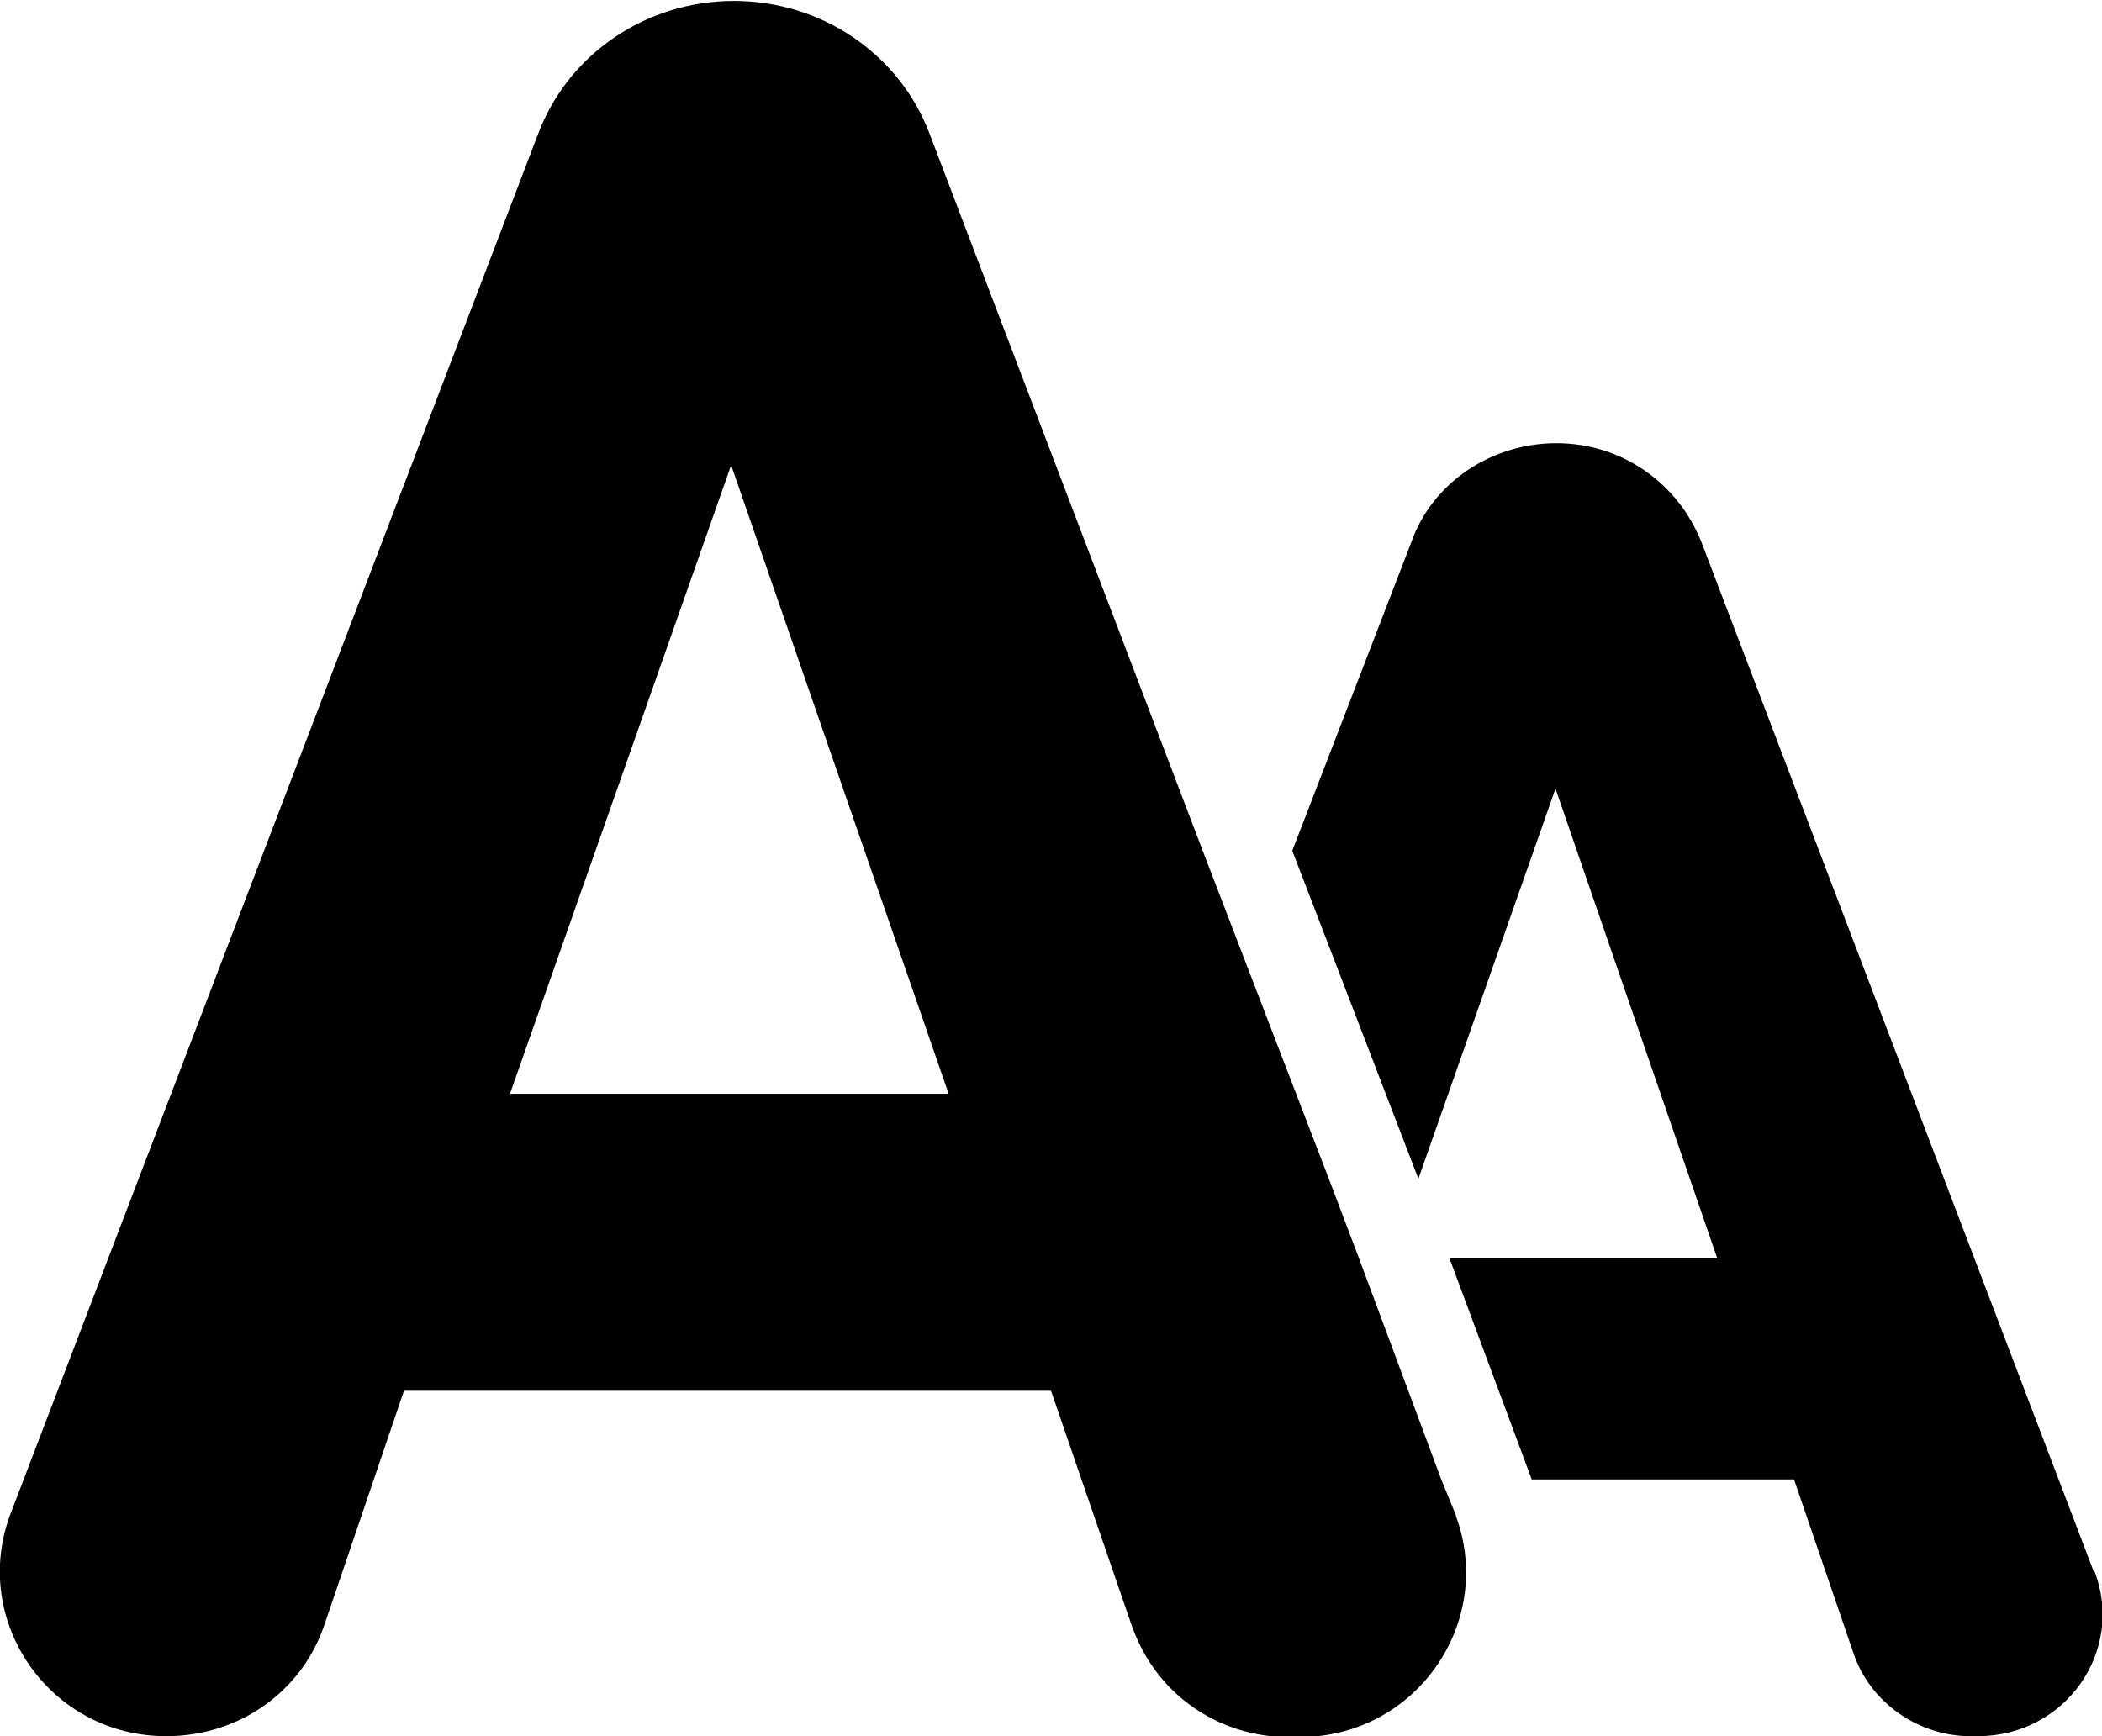
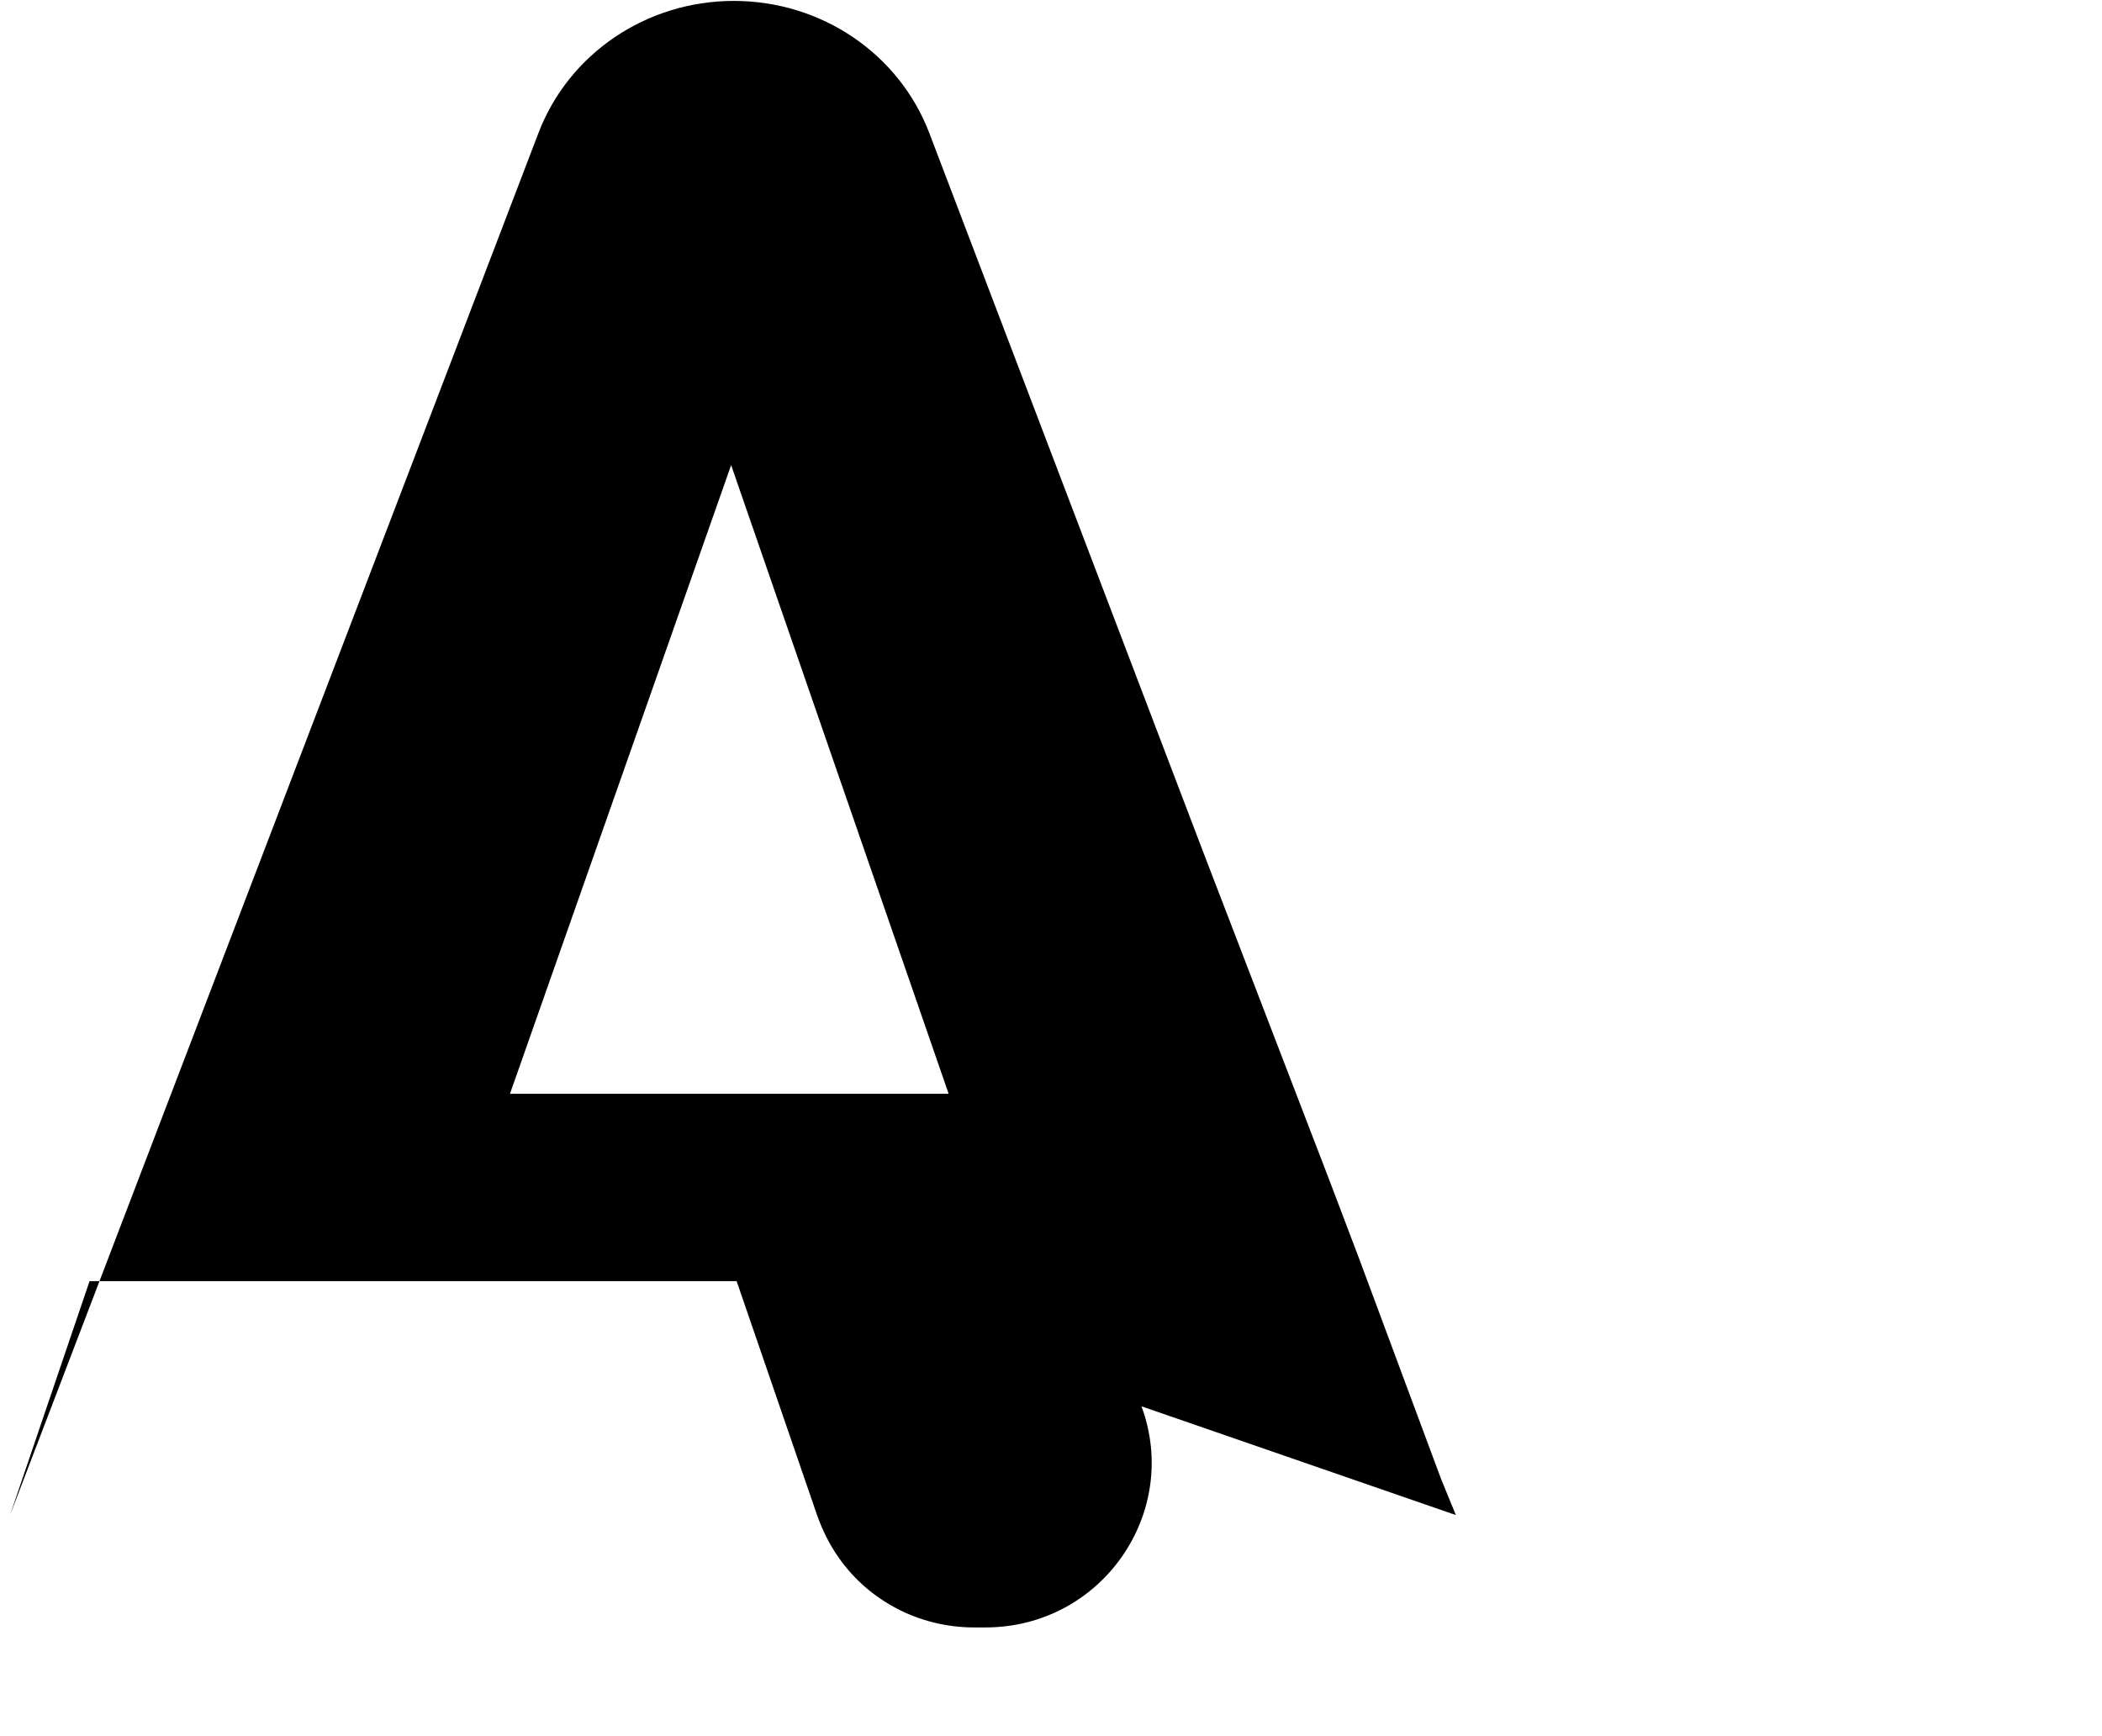
<svg xmlns="http://www.w3.org/2000/svg" id="icon_fontChange" data-name="icon_fontChange" viewBox="0 0 23 19">
  <g class="icon_fontChange">
    <g>
-       <path d="m15.93,16.58l-.16-.39-.9-2.42-.33-.87-1.38-3.59-2.99-7.85c-.33-.87-1.18-1.45-2.14-1.45s-1.81.58-2.14,1.45L.11,16.58c-.43,1.16.43,2.42,1.71,2.42.79,0,1.48-.48,1.73-1.22l.87-2.56h7.08l.88,2.56c.06.17.14.33.24.47.33.47.88.76,1.48.76h.12c1.28,0,2.14-1.26,1.71-2.42Zm-10.35-4.61l2.42-6.88,2.38,6.88h-4.8Z" />
-       <path d="m22.91,17.2l-4.29-11.26c-.26-.66-.88-1.09-1.59-1.09s-1.36.43-1.59,1.09l-1.3,3.37,1.38,3.59,1.5-4.27,1.77,5.14h-2.93l.9,2.42h2.87l.65,1.9c.18.54.71.91,1.28.91h.08c.96,0,1.61-.93,1.28-1.8Z" />
+       <path d="m15.93,16.58l-.16-.39-.9-2.42-.33-.87-1.38-3.59-2.99-7.85c-.33-.87-1.18-1.45-2.14-1.45s-1.81.58-2.14,1.45L.11,16.58l.87-2.56h7.08l.88,2.56c.06.17.14.33.24.47.33.47.88.76,1.48.76h.12c1.28,0,2.14-1.26,1.71-2.42Zm-10.35-4.61l2.42-6.88,2.38,6.88h-4.8Z" />
    </g>
  </g>
</svg>